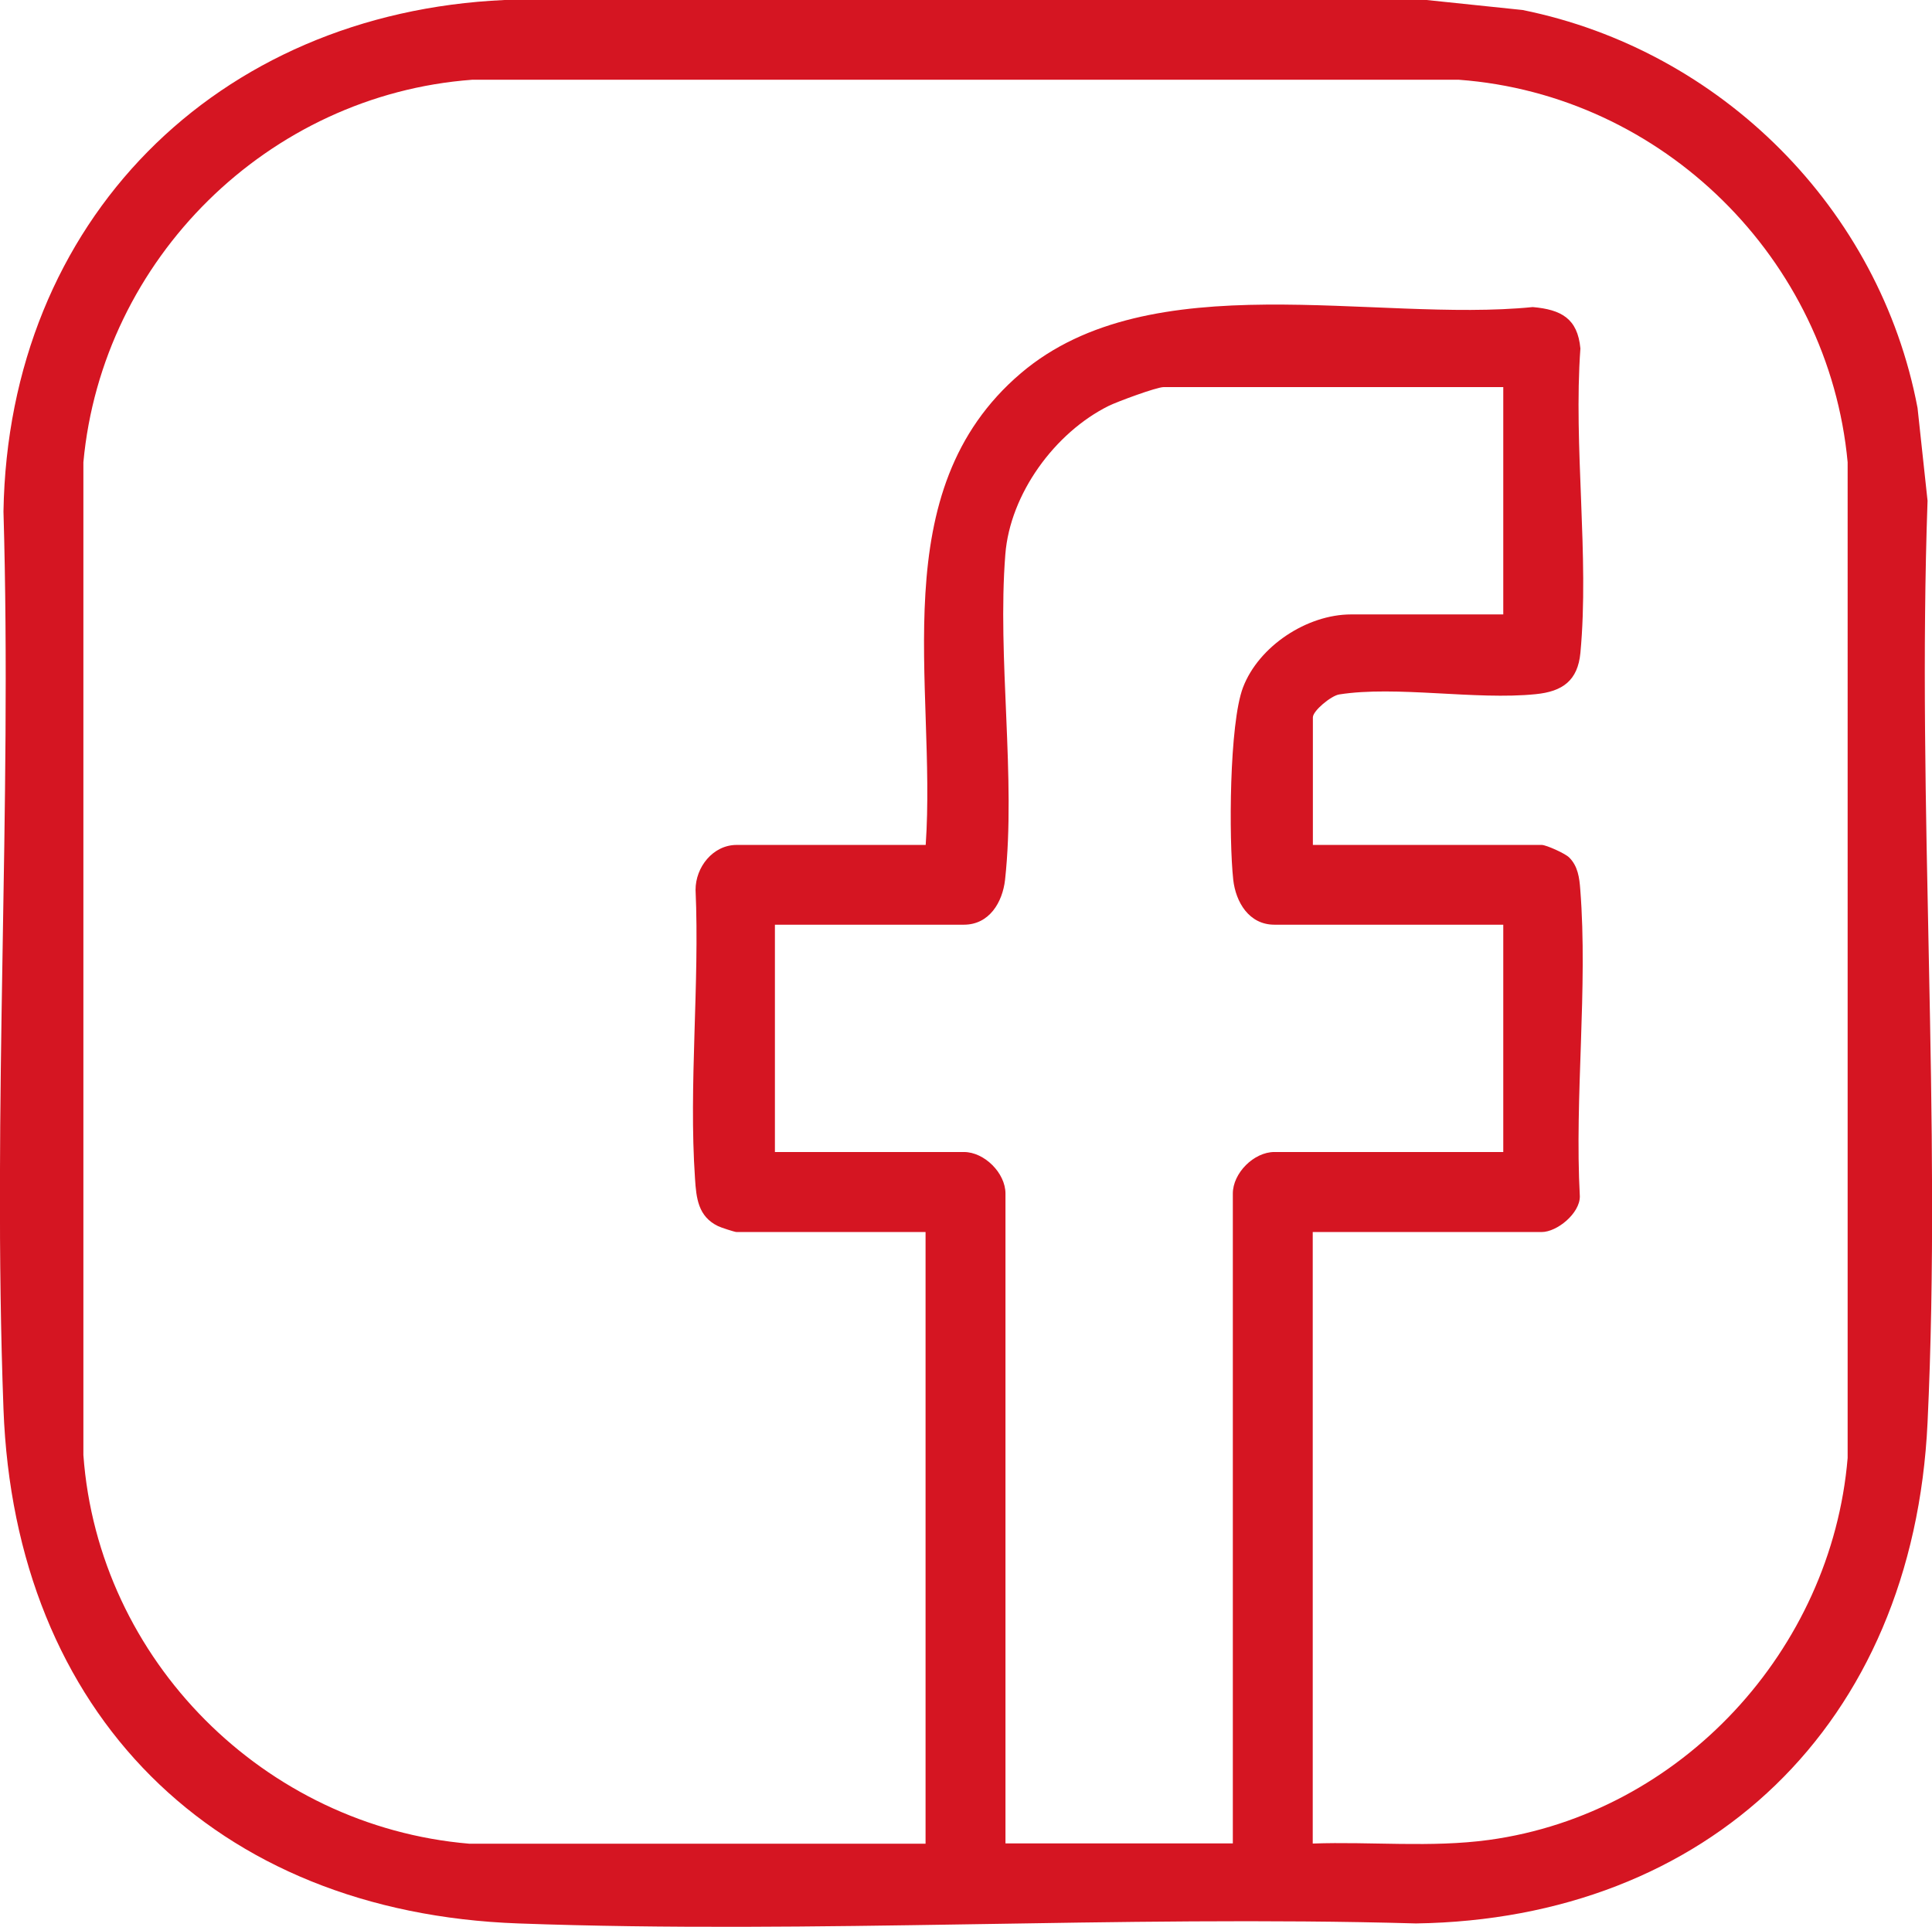
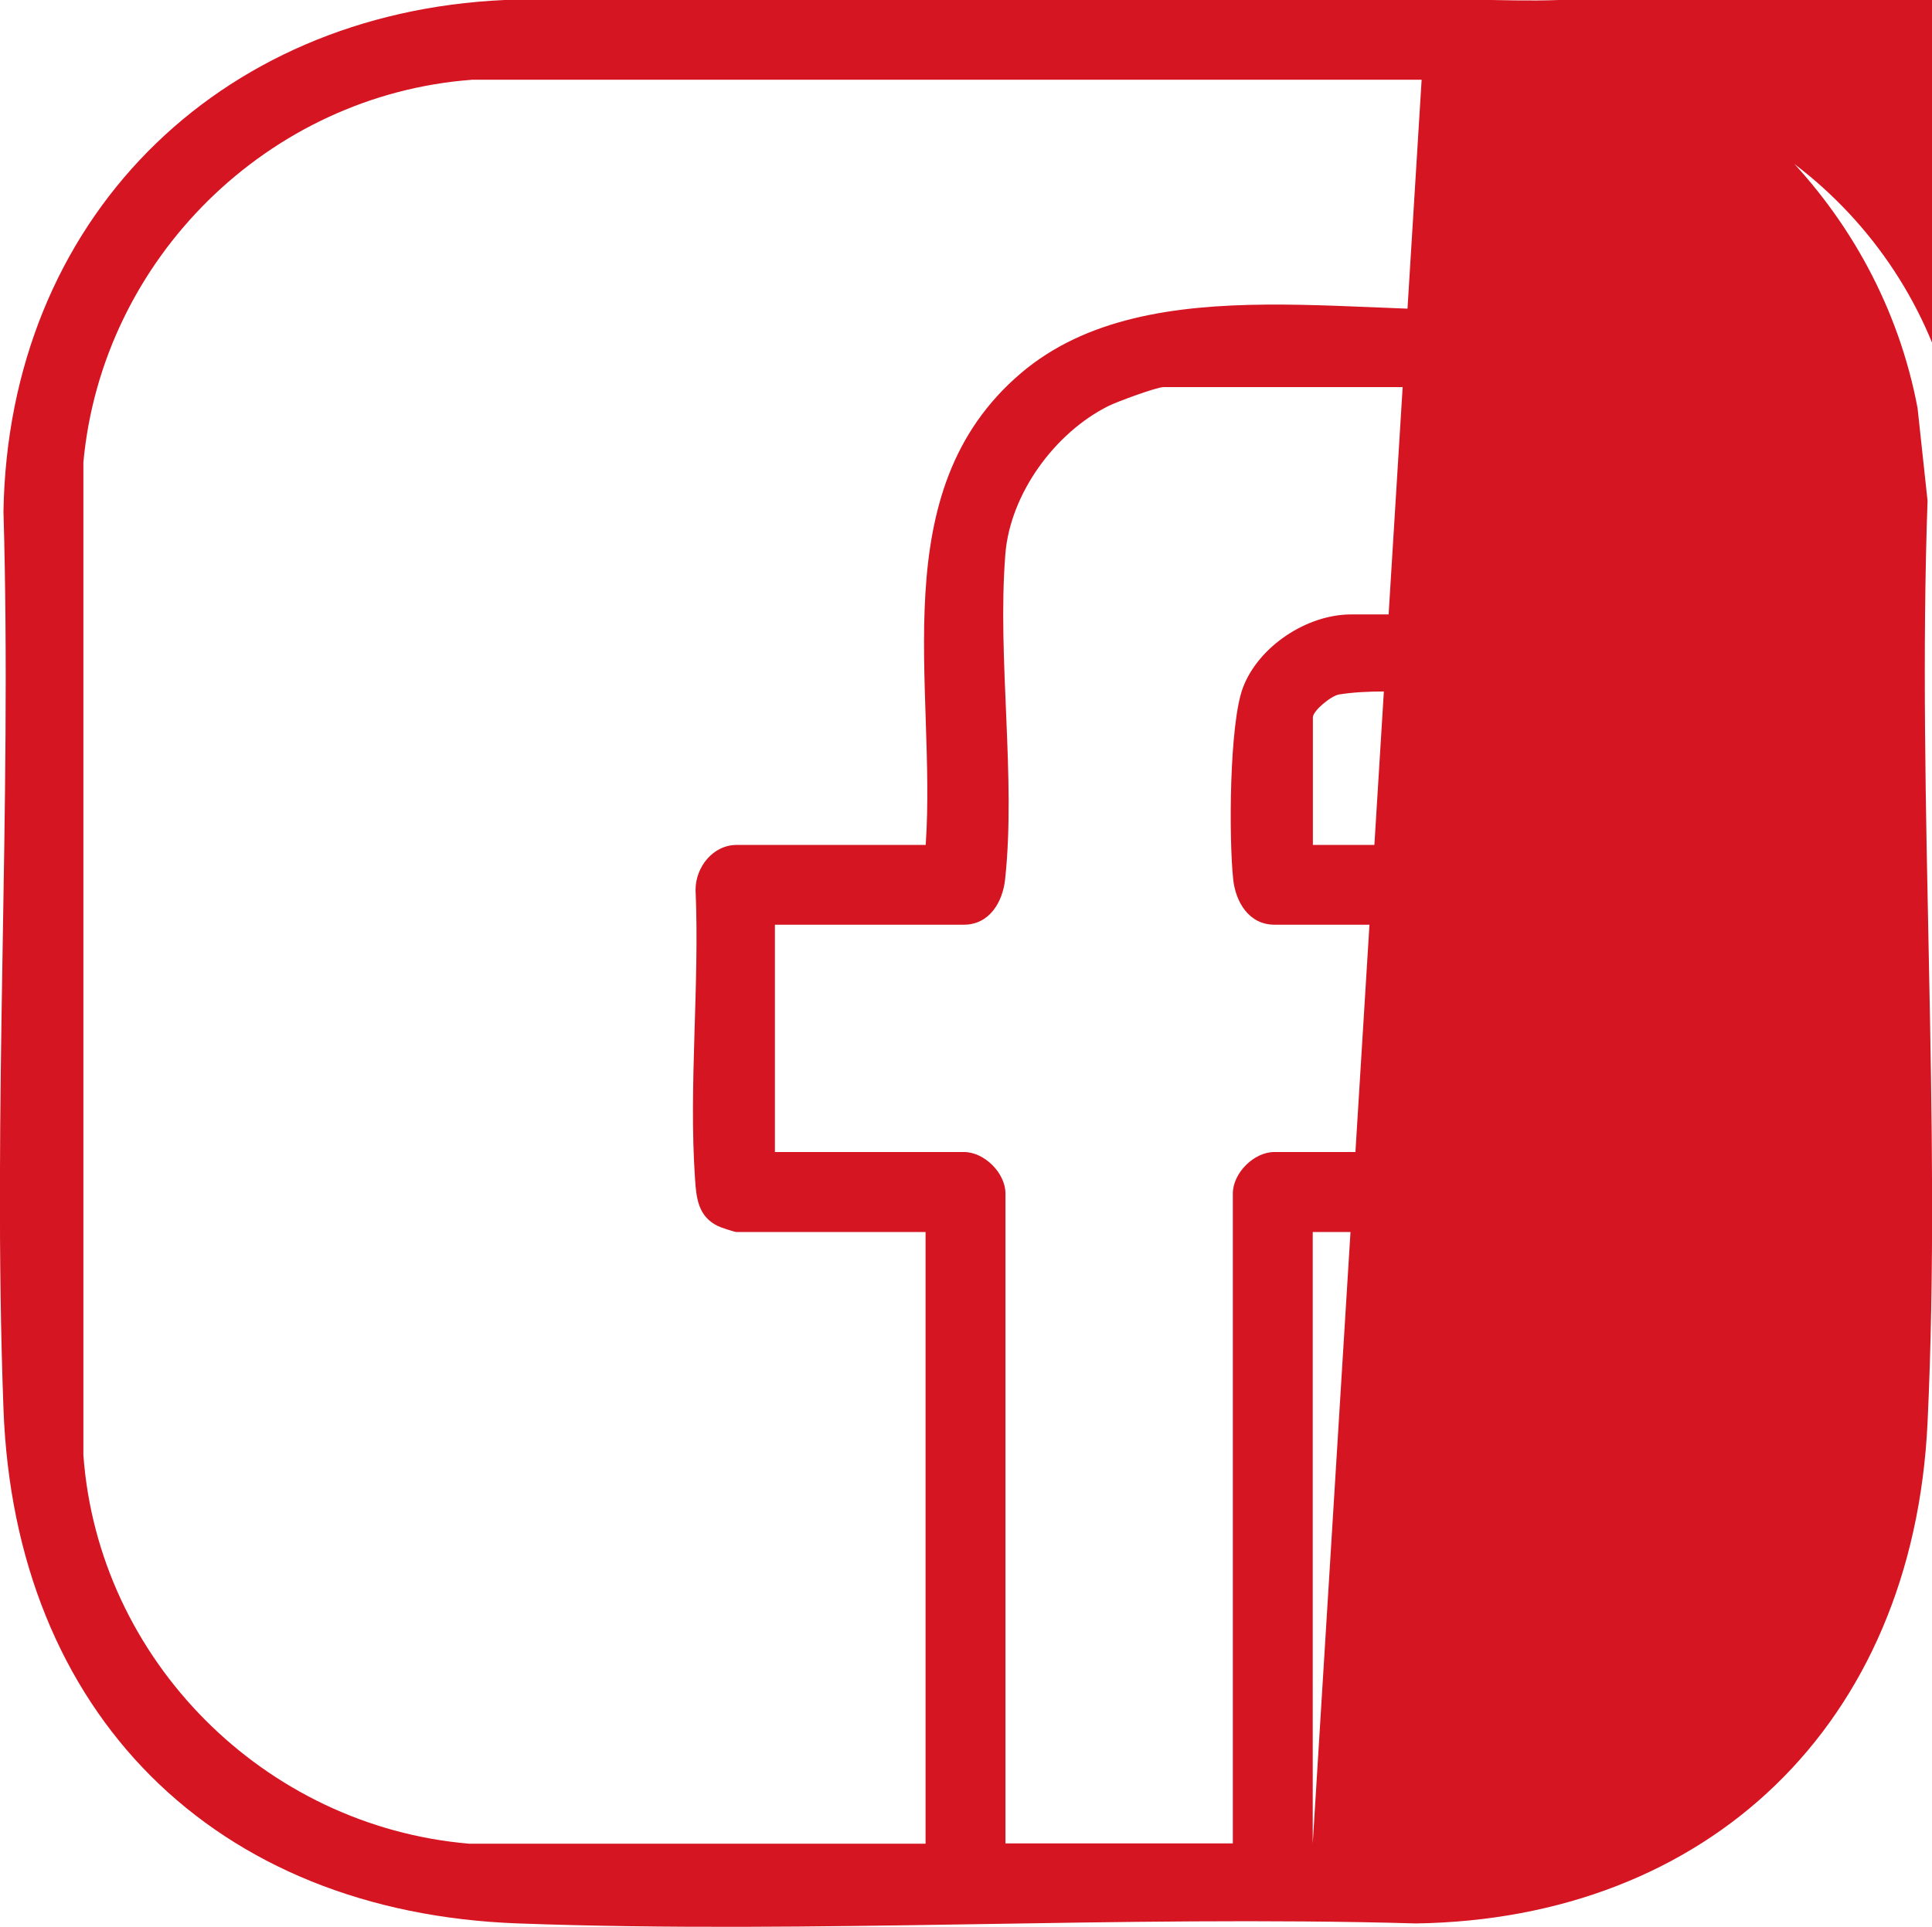
<svg xmlns="http://www.w3.org/2000/svg" id="Layer_2" data-name="Layer 2" viewBox="0 0 139.02 138.69">
  <defs>
    <style>
      .cls-1 {
        fill: #d51522;
      }
    </style>
  </defs>
  <g id="Layer_1-2" data-name="Layer 1">
    <g id="wEI4rf.tif">
-       <path class="cls-1" d="M102.65,0l6.91.72c14.28,2.89,25.71,14.3,28.42,28.64l.72,6.68c-.77,21.9,1.03,44.52,0,66.34s-15.88,35.74-36.81,36.05c-21.41-.61-43.23.78-64.59,0C15.39,137.64,1.06,123.3.25,101.4s.62-43.19,0-64.59C.6,15.9,15.56.94,36.3,0h66.34ZM94.46,132.68c4.21-.15,8.5.31,12.68-.26,13.81-1.89,24.65-13.66,25.81-27.49V33.27c-1.36-14.64-13.3-26.44-27.97-27.53H33.97c-14.67,1.09-26.62,12.89-27.97,27.53v71.45c1.07,14.77,13.03,26.72,27.75,27.97h32.85v-44.02h-13.6c-.13,0-1.15-.33-1.34-.43-1.42-.69-1.56-2-1.65-3.43-.46-6.72.34-13.99.04-20.77,0-1.63,1.25-3.23,2.96-3.23h13.6c.8-11.53-3.14-25.45,6.85-33.95,9.35-7.96,25.45-3.62,36.83-4.76,2.05.18,3.23.82,3.43,2.98-.51,7.04.65,14.97,0,21.91-.19,1.99-1.28,2.78-3.22,2.97-4.32.44-10.03-.63-14.14.02-.57.09-1.89,1.17-1.89,1.65v9.18h16.47c.32,0,1.68.61,1.97.9.63.62.74,1.47.8,2.3.56,7.09-.42,14.93-.03,22.1,0,1.22-1.64,2.56-2.75,2.56h-16.47v44.01ZM108.17,27.86h-24.44c-.51,0-3.34,1.05-3.95,1.35-3.87,1.92-7.1,6.33-7.44,10.69-.59,7.46.78,16.08-.02,23.42-.18,1.61-1.13,3.23-2.96,3.23h-13.6v16.36h13.6c1.47,0,2.99,1.51,2.99,2.99v46.77h16.36v-46.77c0-1.47,1.51-2.99,2.99-2.99h16.47v-16.36h-16.47c-1.83,0-2.78-1.63-2.96-3.23-.32-2.95-.29-11.22.7-13.84,1.13-2.97,4.6-5.26,7.78-5.26h10.95v-16.36Z" />
+       <path class="cls-1" d="M102.65,0l6.91.72c14.28,2.89,25.71,14.3,28.42,28.64l.72,6.68c-.77,21.9,1.03,44.52,0,66.34s-15.88,35.74-36.81,36.05c-21.41-.61-43.23.78-64.59,0C15.39,137.64,1.06,123.3.25,101.4s.62-43.19,0-64.59C.6,15.9,15.56.94,36.3,0h66.34Zc4.21-.15,8.5.31,12.68-.26,13.81-1.89,24.65-13.66,25.81-27.49V33.27c-1.36-14.64-13.3-26.44-27.97-27.53H33.97c-14.67,1.09-26.62,12.89-27.97,27.53v71.45c1.07,14.77,13.03,26.72,27.75,27.97h32.85v-44.02h-13.6c-.13,0-1.15-.33-1.34-.43-1.42-.69-1.56-2-1.65-3.43-.46-6.72.34-13.99.04-20.77,0-1.63,1.25-3.23,2.96-3.23h13.6c.8-11.53-3.14-25.45,6.85-33.95,9.35-7.96,25.45-3.62,36.83-4.76,2.05.18,3.23.82,3.43,2.98-.51,7.04.65,14.97,0,21.91-.19,1.99-1.28,2.78-3.22,2.97-4.32.44-10.03-.63-14.14.02-.57.09-1.89,1.17-1.89,1.65v9.18h16.47c.32,0,1.68.61,1.97.9.63.62.74,1.47.8,2.3.56,7.09-.42,14.93-.03,22.1,0,1.22-1.64,2.56-2.75,2.56h-16.47v44.01ZM108.17,27.86h-24.44c-.51,0-3.34,1.05-3.95,1.35-3.87,1.92-7.1,6.33-7.44,10.69-.59,7.46.78,16.08-.02,23.42-.18,1.61-1.13,3.23-2.96,3.23h-13.6v16.36h13.6c1.47,0,2.99,1.51,2.99,2.99v46.77h16.36v-46.77c0-1.47,1.51-2.99,2.99-2.99h16.47v-16.36h-16.47c-1.83,0-2.78-1.63-2.96-3.23-.32-2.95-.29-11.22.7-13.84,1.13-2.97,4.6-5.26,7.78-5.26h10.95v-16.36Z" />
    </g>
  </g>
</svg>